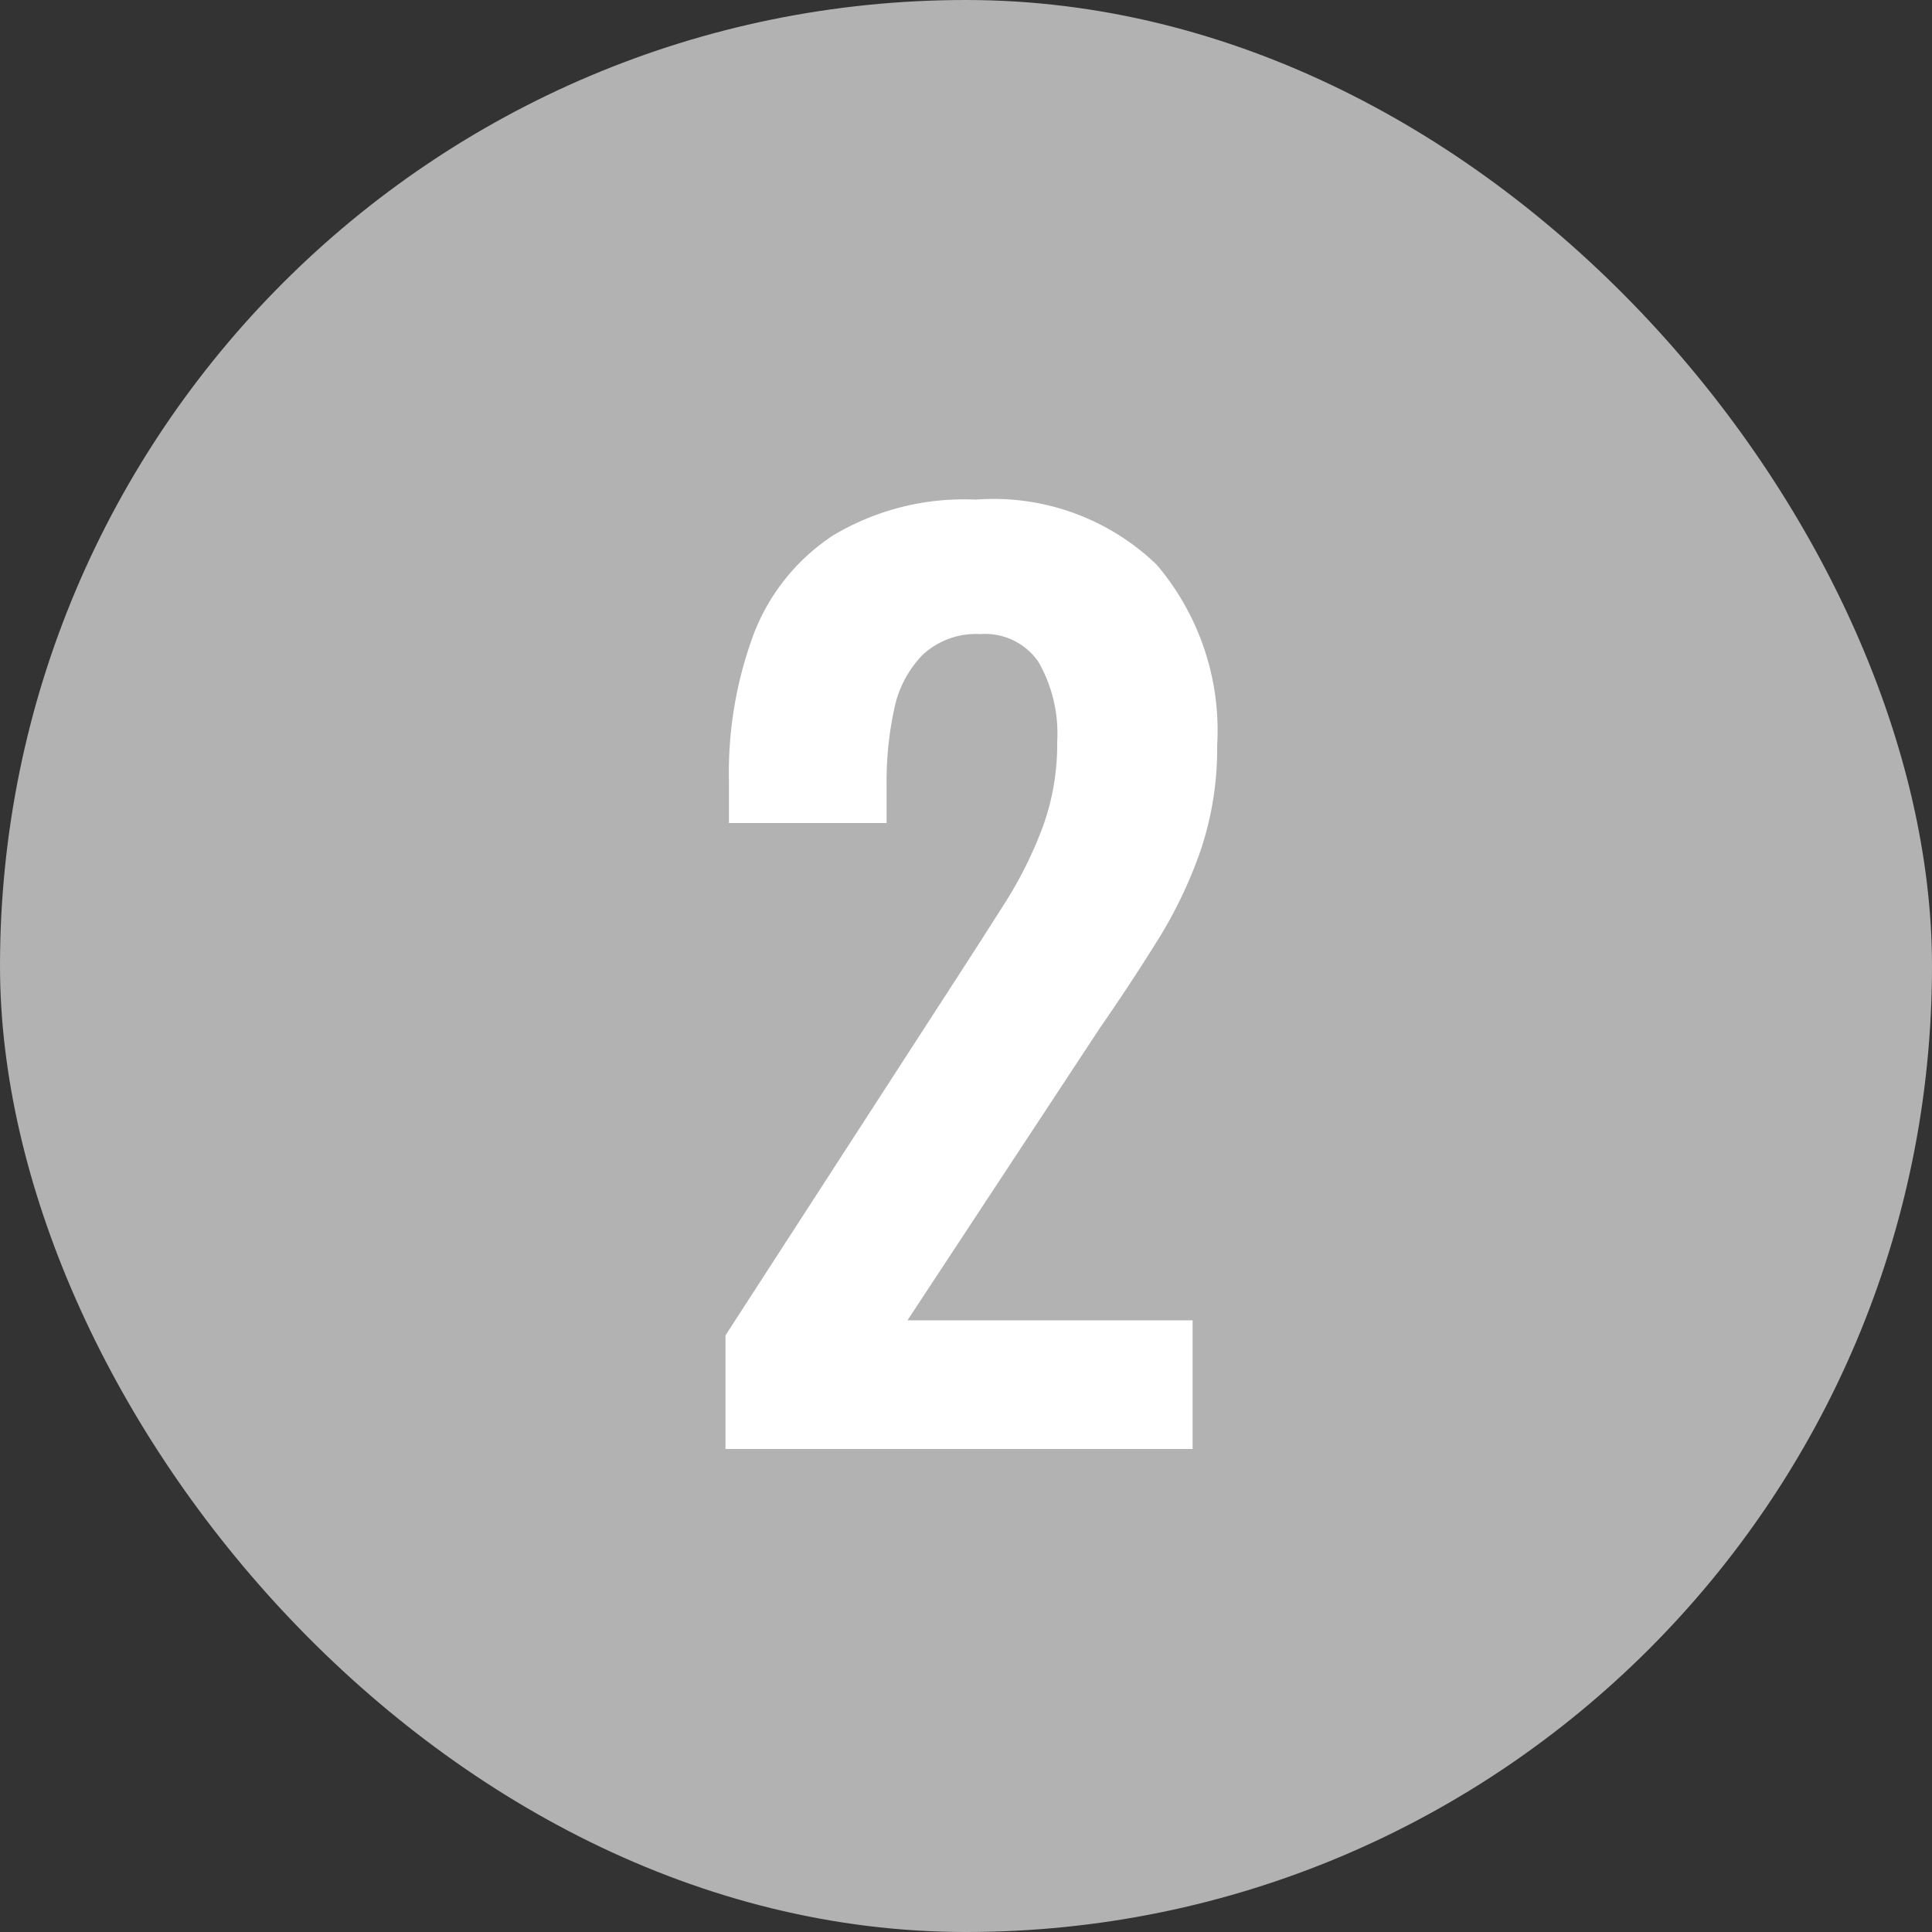
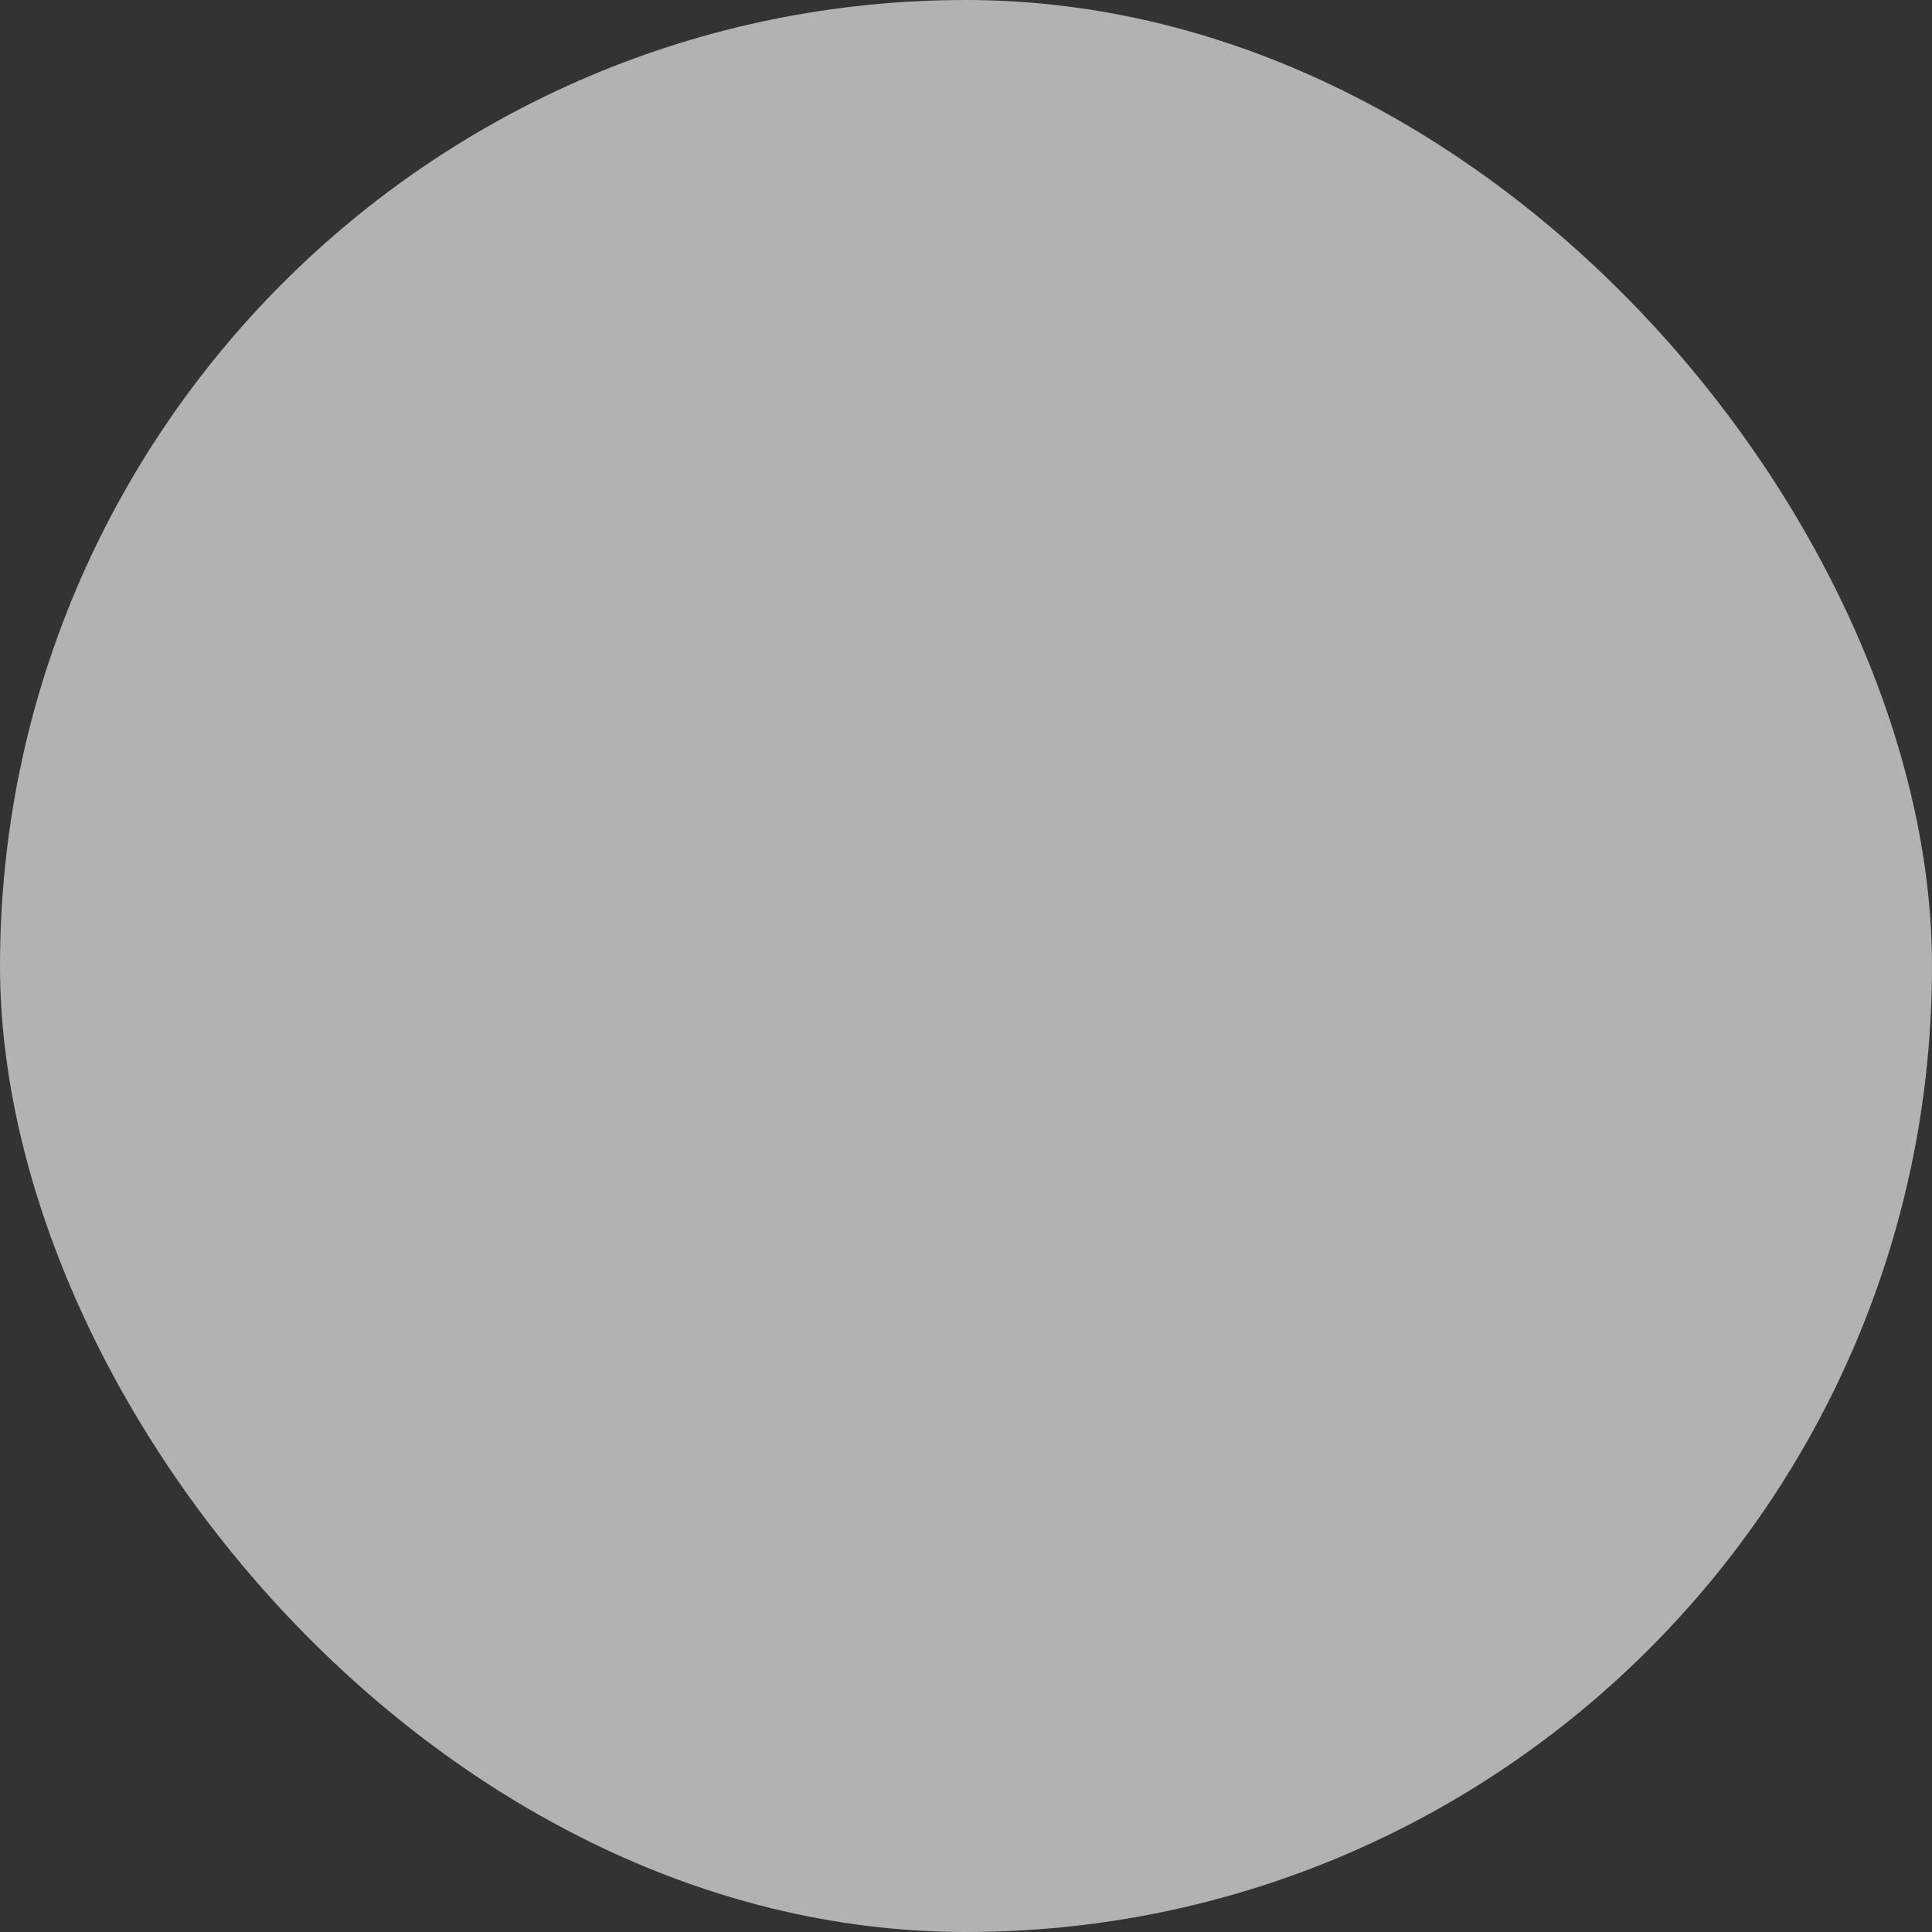
<svg xmlns="http://www.w3.org/2000/svg" width="20" height="20" viewBox="0 0 20 20">
  <rect x="0" y="0" width="20" height="20" fill="#333333" stroke="none" />
  <rect width="20" height="20" rx="10" fill="#b2b2b2" />
-   <path d="M-2.49,0V-1.176l2.4-3.708q.264-.408.5-.78a4.225,4.225,0,0,0,.384-.774,2.5,2.5,0,0,0,.15-.882A1.491,1.491,0,0,0,.75-8.148a.67.67,0,0,0-.6-.288.811.811,0,0,0-.6.216,1.124,1.124,0,0,0-.294.564,3.515,3.515,0,0,0-.078.768v.408H-2.454v-.432A4.119,4.119,0,0,1-2.2-8.43a2.133,2.133,0,0,1,.822-1.026A2.638,2.638,0,0,1,.1-9.828a2.433,2.433,0,0,1,1.872.672A2.646,2.646,0,0,1,2.6-7.284,3.309,3.309,0,0,1,2.43-6.2a4.61,4.61,0,0,1-.444.93q-.276.444-.6.912L-.606-1.332H2.346V0Z" transform="translate(10 15)" fill="#fff" />
</svg>